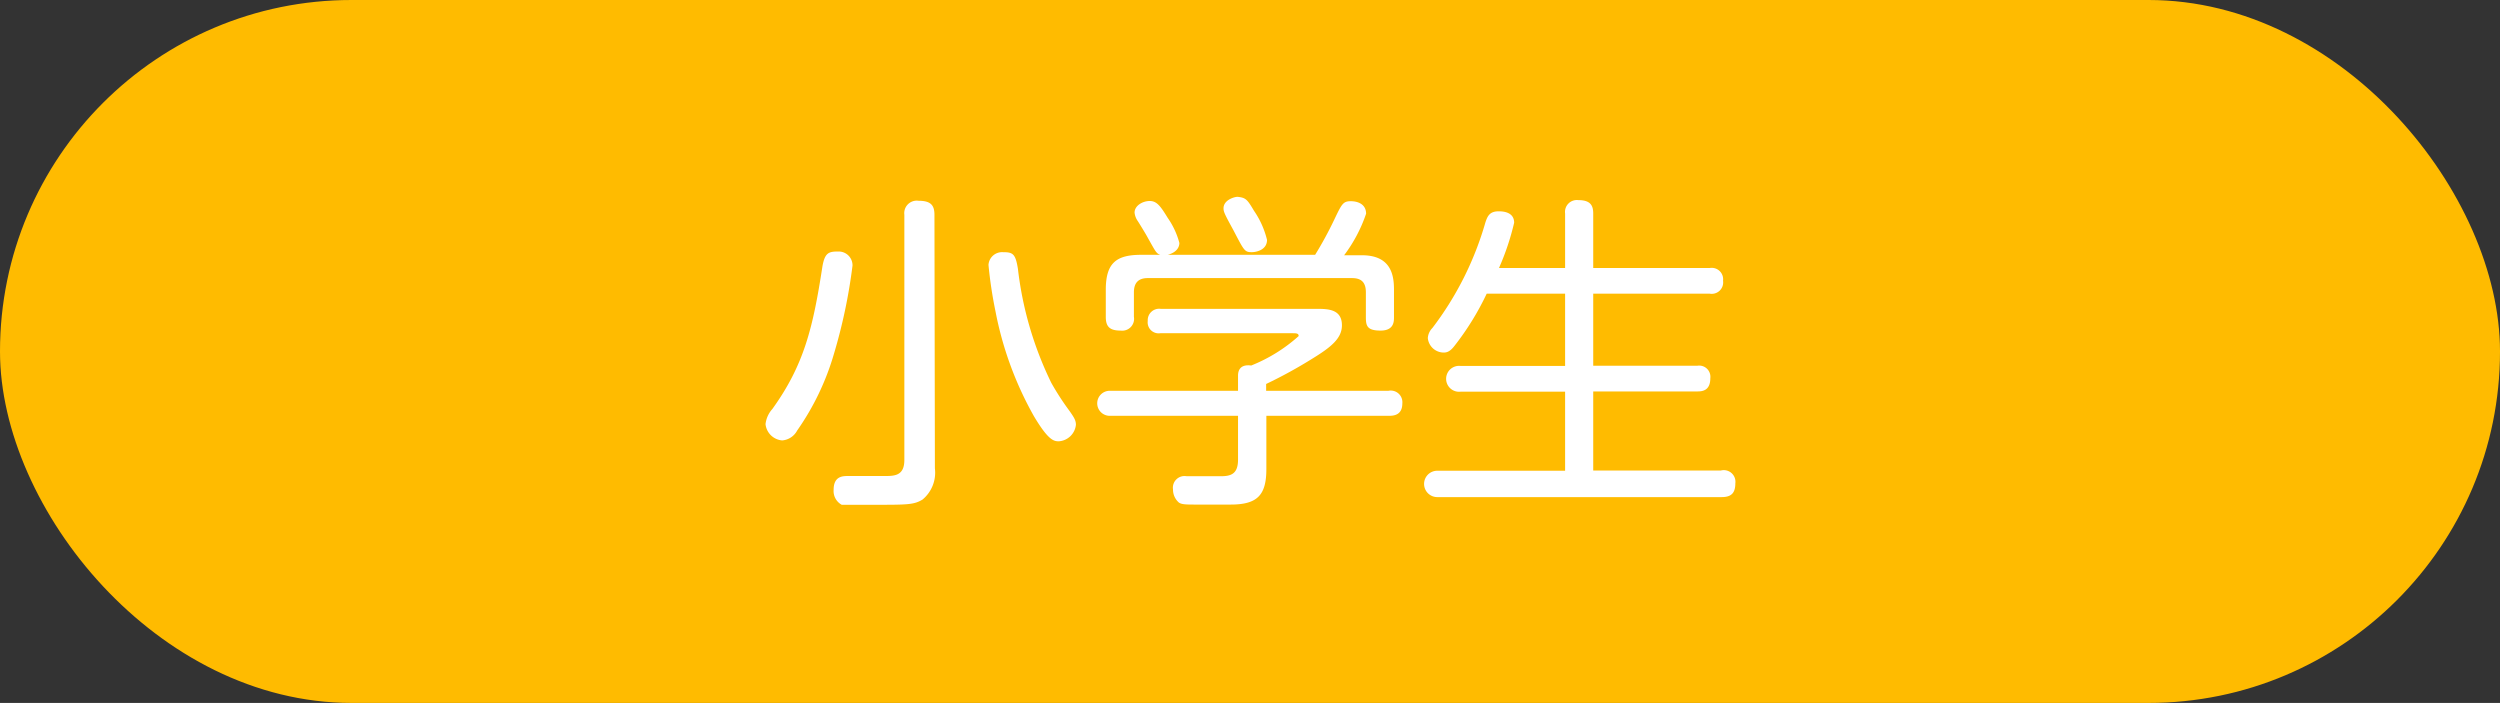
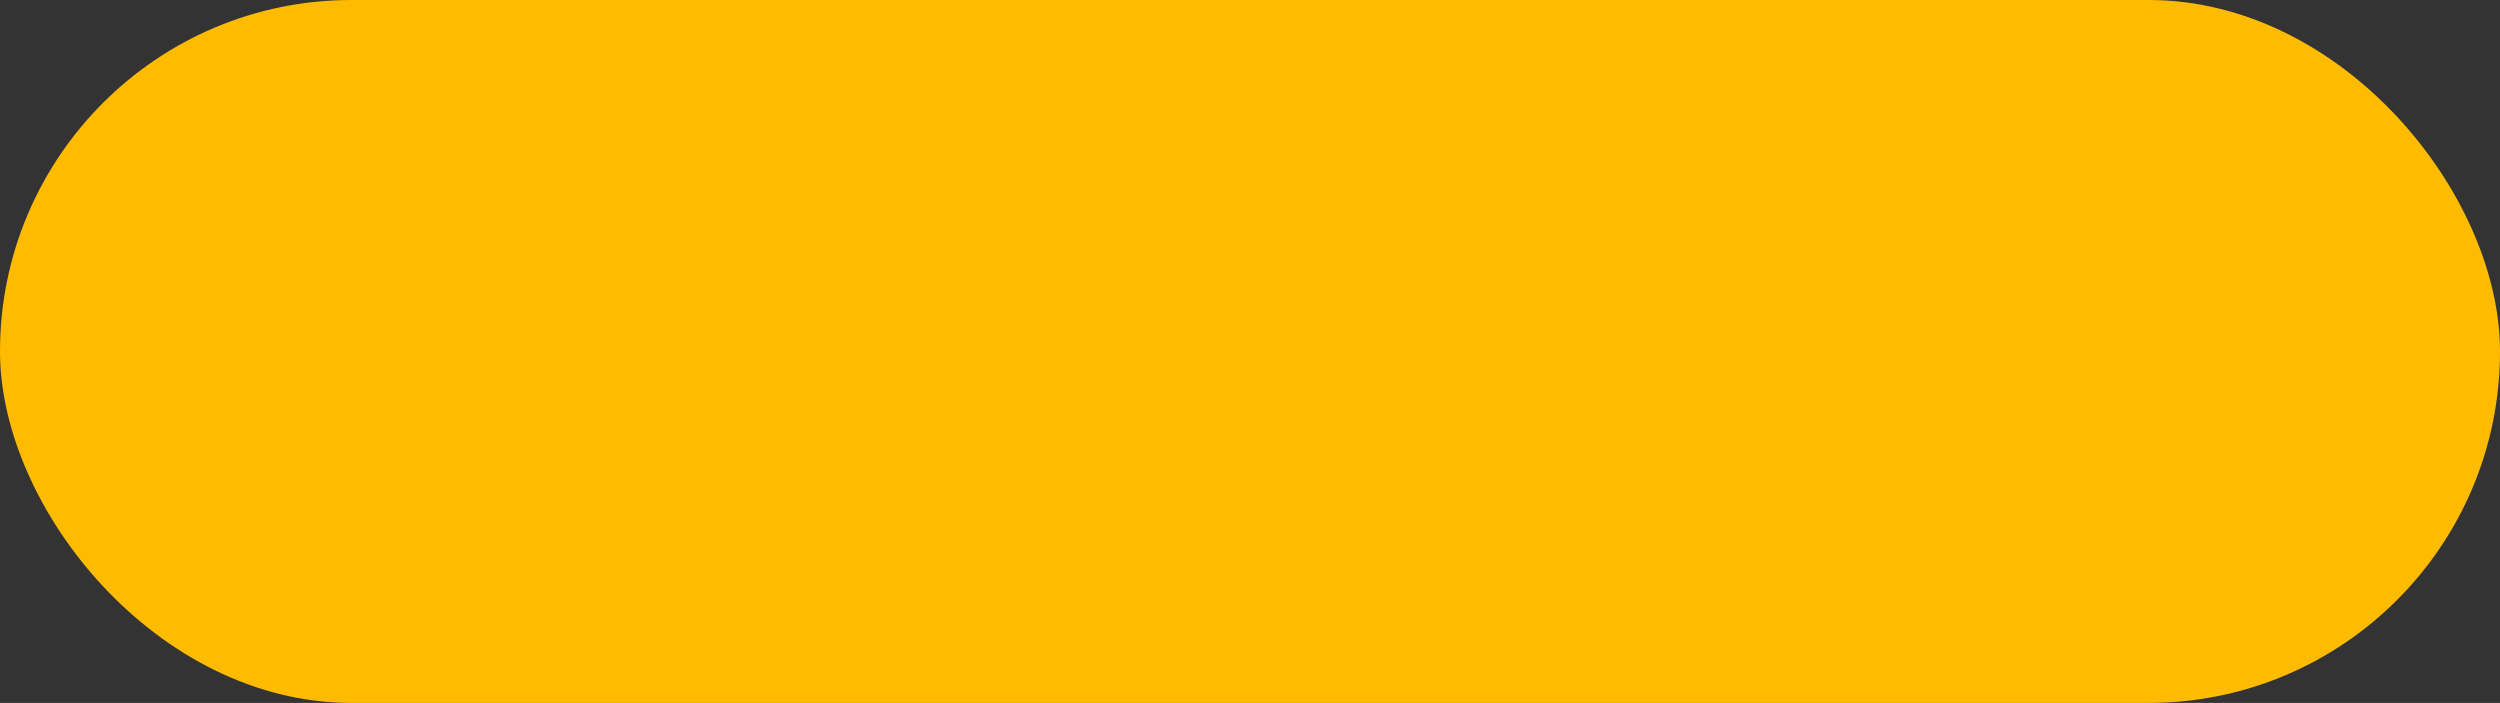
<svg xmlns="http://www.w3.org/2000/svg" width="113.81" height="32" viewBox="0 0 113.81 32">
  <rect x="0" y="0" width="113.81" height="32" fill="#333333" stroke="none" />
  <defs>
    <style>
      .cls-1 {
        fill: #fb0;
      }

      .cls-2 {
        fill: #fff;
      }
    </style>
  </defs>
  <g id="レイヤー_2" data-name="レイヤー 2">
    <g id="レイヤー_1-2" data-name="レイヤー 1">
      <g id="top_recommend_age_1">
        <rect class="cls-1" width="113.81" height="32" rx="16" />
        <g>
-           <path class="cls-2" d="M38.81,12.09a24.65,24.65,0,0,1-.84,4,11.84,11.84,0,0,1-1.68,3.51.85.85,0,0,1-.68.45.83.83,0,0,1-.76-.74,1.23,1.23,0,0,1,.31-.69c1.44-2,1.85-3.69,2.28-6.49.11-.63.29-.68.72-.68A.63.63,0,0,1,38.81,12.09Zm3.75,9.23A1.59,1.59,0,0,1,42,22.74c-.39.24-.69.24-2.22.24-.24,0-1.32,0-1.46,0a.71.71,0,0,1-.37-.68c0-.63.42-.63.67-.63l1.64,0c.45,0,.91,0,.91-.73V9.78a.57.57,0,0,1,.65-.64c.57,0,.72.22.72.64Zm3.78-9.08a16,16,0,0,0,1.52,5.19,12,12,0,0,0,.83,1.28c.21.3.29.43.29.63a.84.84,0,0,1-.78.75c-.23,0-.48-.05-1.13-1.14a15.75,15.75,0,0,1-1.75-4.77A19.56,19.56,0,0,1,45,12.06a.62.62,0,0,1,.66-.58C46.11,11.48,46.23,11.55,46.34,12.24Z" />
-           <path class="cls-2" d="M63.21,17.79a.53.53,0,0,1,.63.57c0,.56-.42.57-.63.57H57.65v2.42c0,1.17-.39,1.62-1.62,1.62H54.5c-.51,0-.69,0-.83-.09a.78.78,0,0,1-.27-.6.53.53,0,0,1,.62-.6l1.54,0c.45,0,.8-.08.8-.75v-2H50.52a.57.57,0,1,1,0-1.14h5.84V17.1c0-.3.16-.52.6-.46a7.29,7.29,0,0,0,2.16-1.34c0-.13-.11-.13-.3-.13h-6a.5.5,0,0,1-.57-.56.52.52,0,0,1,.59-.55h7.08c.51,0,1.17,0,1.17.75,0,.6-.51,1-1.32,1.5a21.31,21.31,0,0,1-2.13,1.17v.31ZM59.87,11.6A16.86,16.86,0,0,0,60.74,10c.34-.71.4-.84.75-.84s.7.15.7.57a6.74,6.74,0,0,1-1,1.89H62c1.39,0,1.46,1,1.46,1.59v1.23c0,.19,0,.61-.61.61s-.67-.21-.67-.61V13.31c0-.44-.19-.65-.63-.65H52.25c-.44,0-.63.23-.63.65v1.11a.54.54,0,0,1-.6.63c-.47,0-.68-.15-.68-.62V13.19c0-1.22.48-1.59,1.61-1.59h.87c-.18-.06-.21-.14-.57-.78-.06-.12-.39-.66-.45-.75a.82.82,0,0,1-.15-.39c0-.32.37-.53.69-.53s.49.23.82.77a3.61,3.61,0,0,1,.53,1.14c0,.19-.12.43-.53.54Zm-2.78-2a4,4,0,0,1,.59,1.32c0,.47-.51.56-.69.56-.33,0-.35-.06-.84-1-.41-.75-.45-.84-.45-1,0-.37.48-.52.64-.52C56.72,9,56.78,9.08,57.09,9.6Z" />
-           <path class="cls-2" d="M71.25,12.2V9.72a.54.54,0,0,1,.6-.61c.56,0,.68.25.68.61V12.2h5.31a.52.52,0,0,1,.6.58.52.52,0,0,1-.6.59H72.53v3.28h4.74a.51.51,0,0,1,.59.57c0,.57-.37.6-.59.6H72.53v3.6h5.81A.53.53,0,0,1,79,22c0,.44-.18.63-.62.63H65.43a.6.6,0,1,1,0-1.2h5.82v-3.6H66.5a.59.59,0,1,1,0-1.17h4.75V13.37H67.68a12.46,12.46,0,0,1-1.47,2.38c-.22.29-.39.3-.49.3a.73.73,0,0,1-.72-.66.72.72,0,0,1,.21-.46,14.52,14.52,0,0,0,2.41-4.8c.09-.27.18-.51.6-.51.14,0,.71,0,.71.52a11.59,11.59,0,0,1-.69,2.06Z" />
-         </g>
+           </g>
      </g>
    </g>
  </g>
</svg>